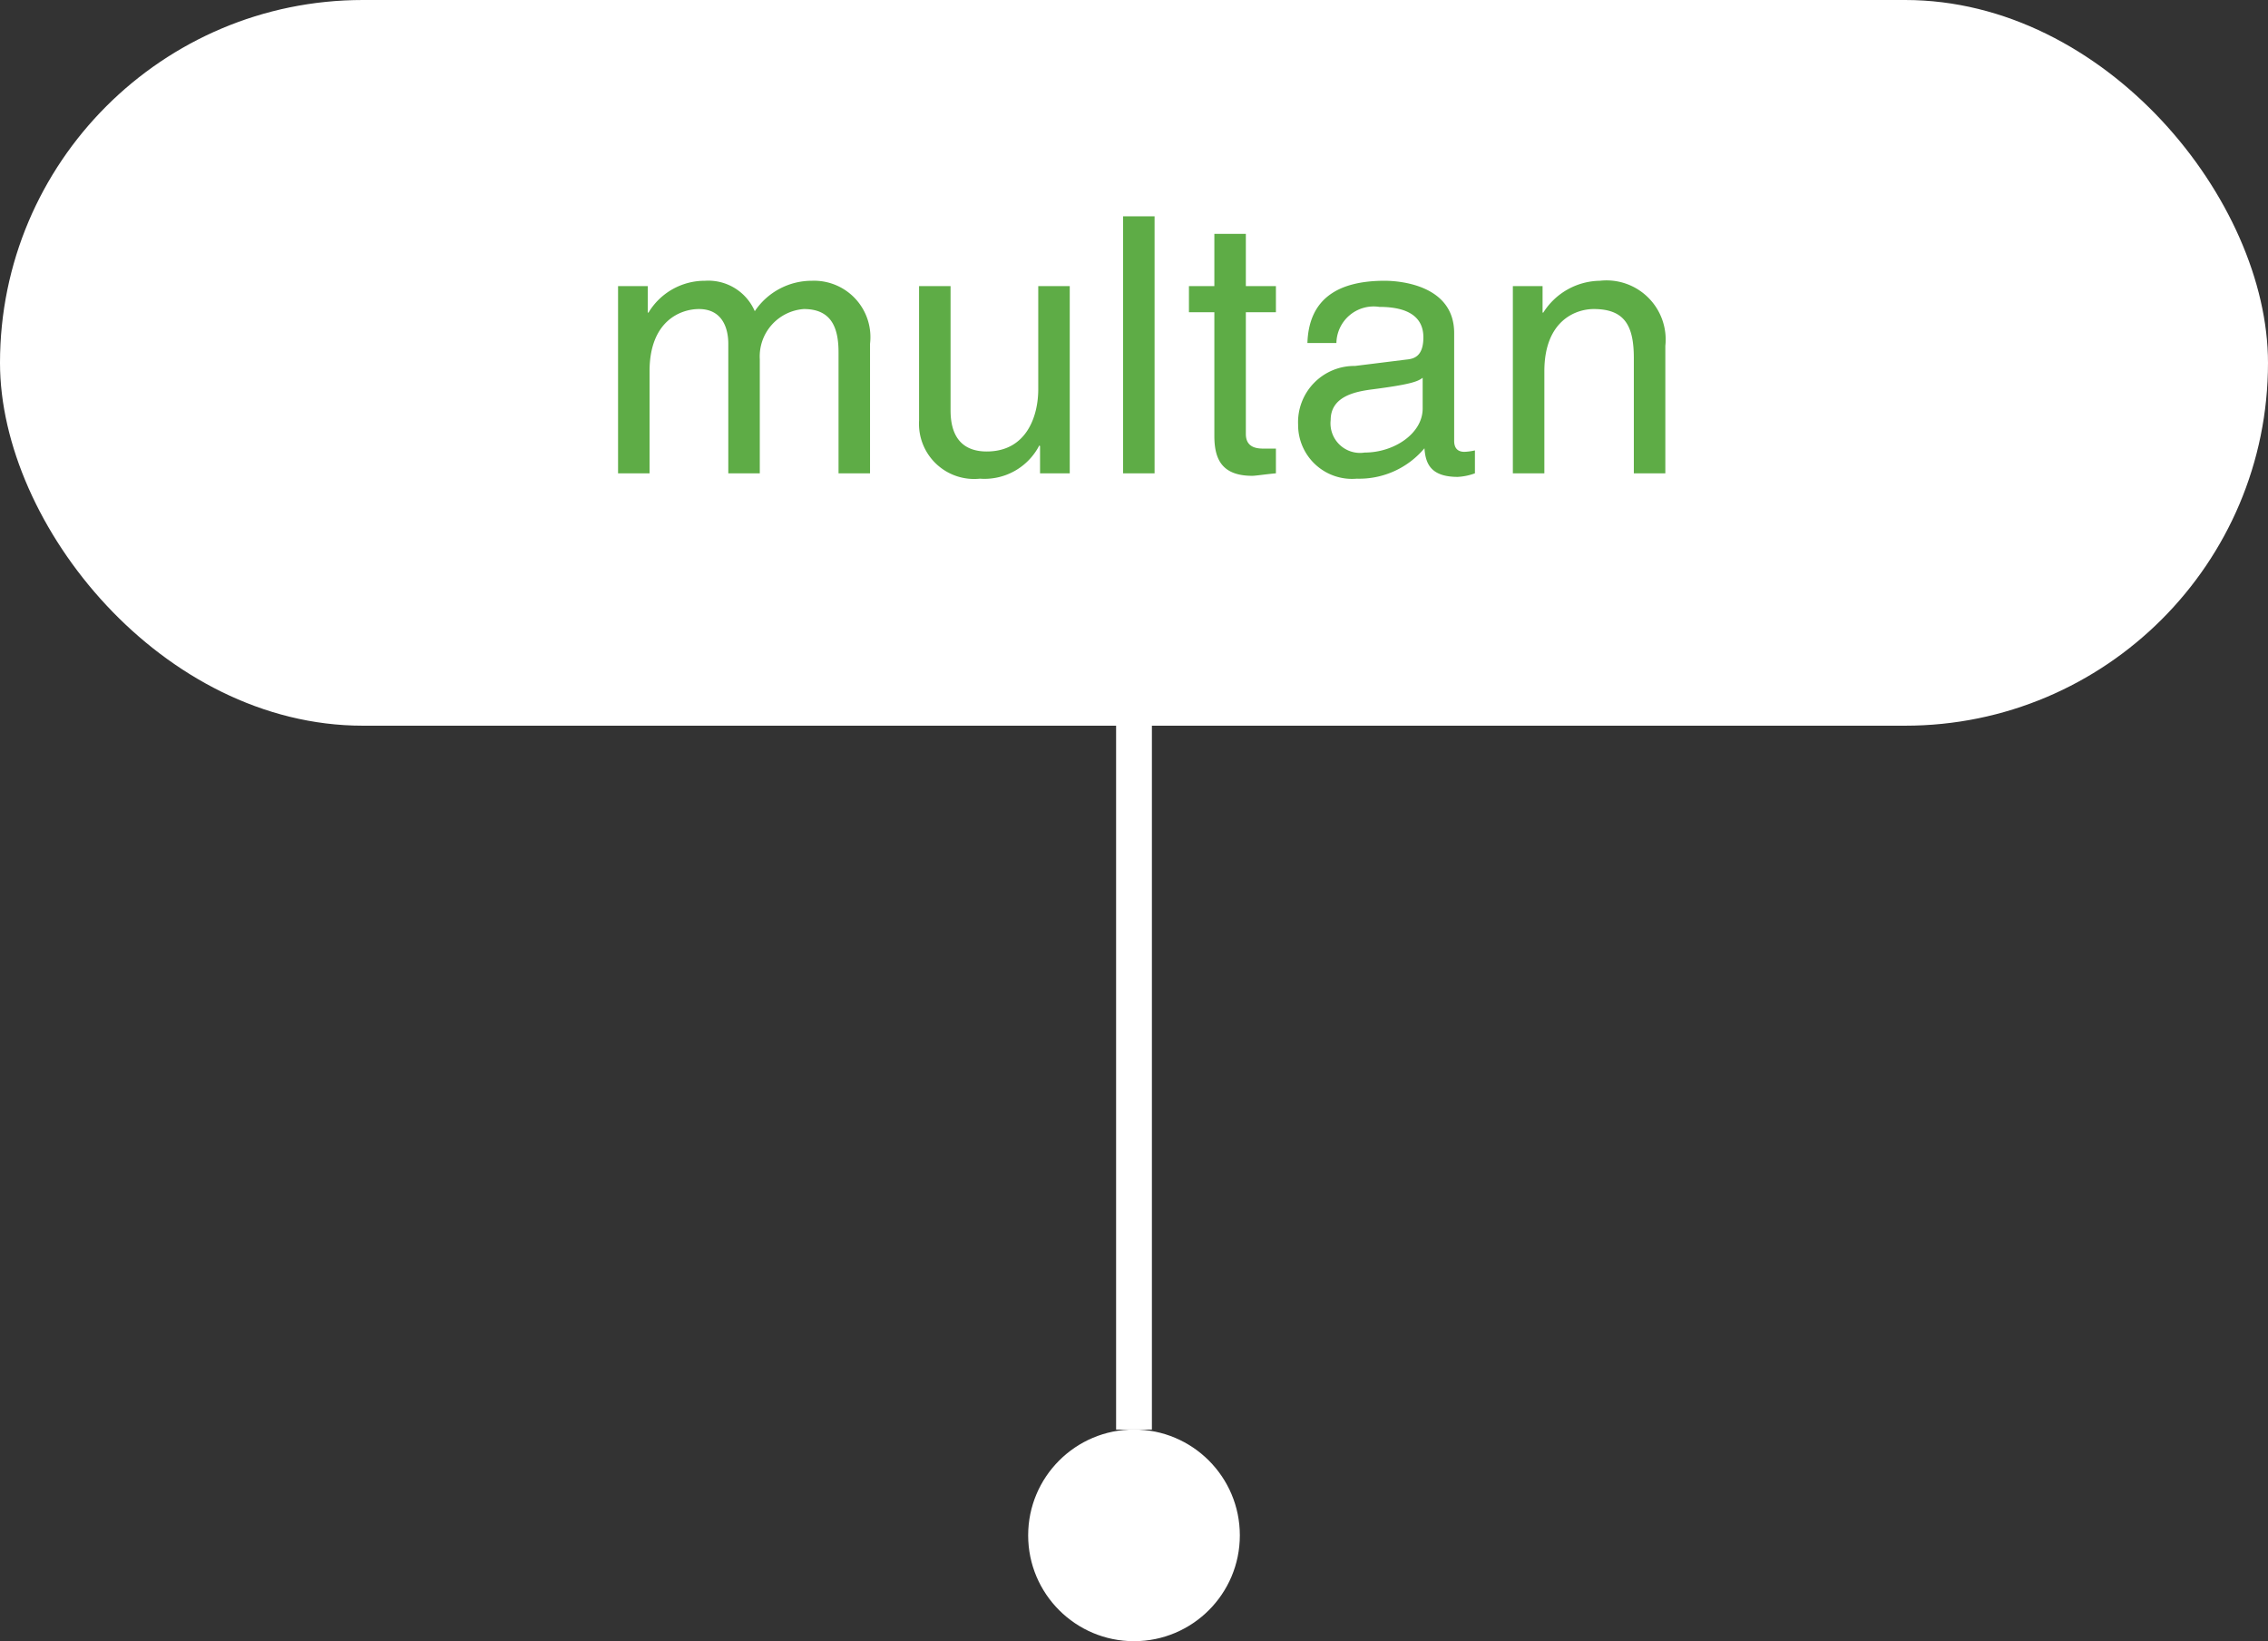
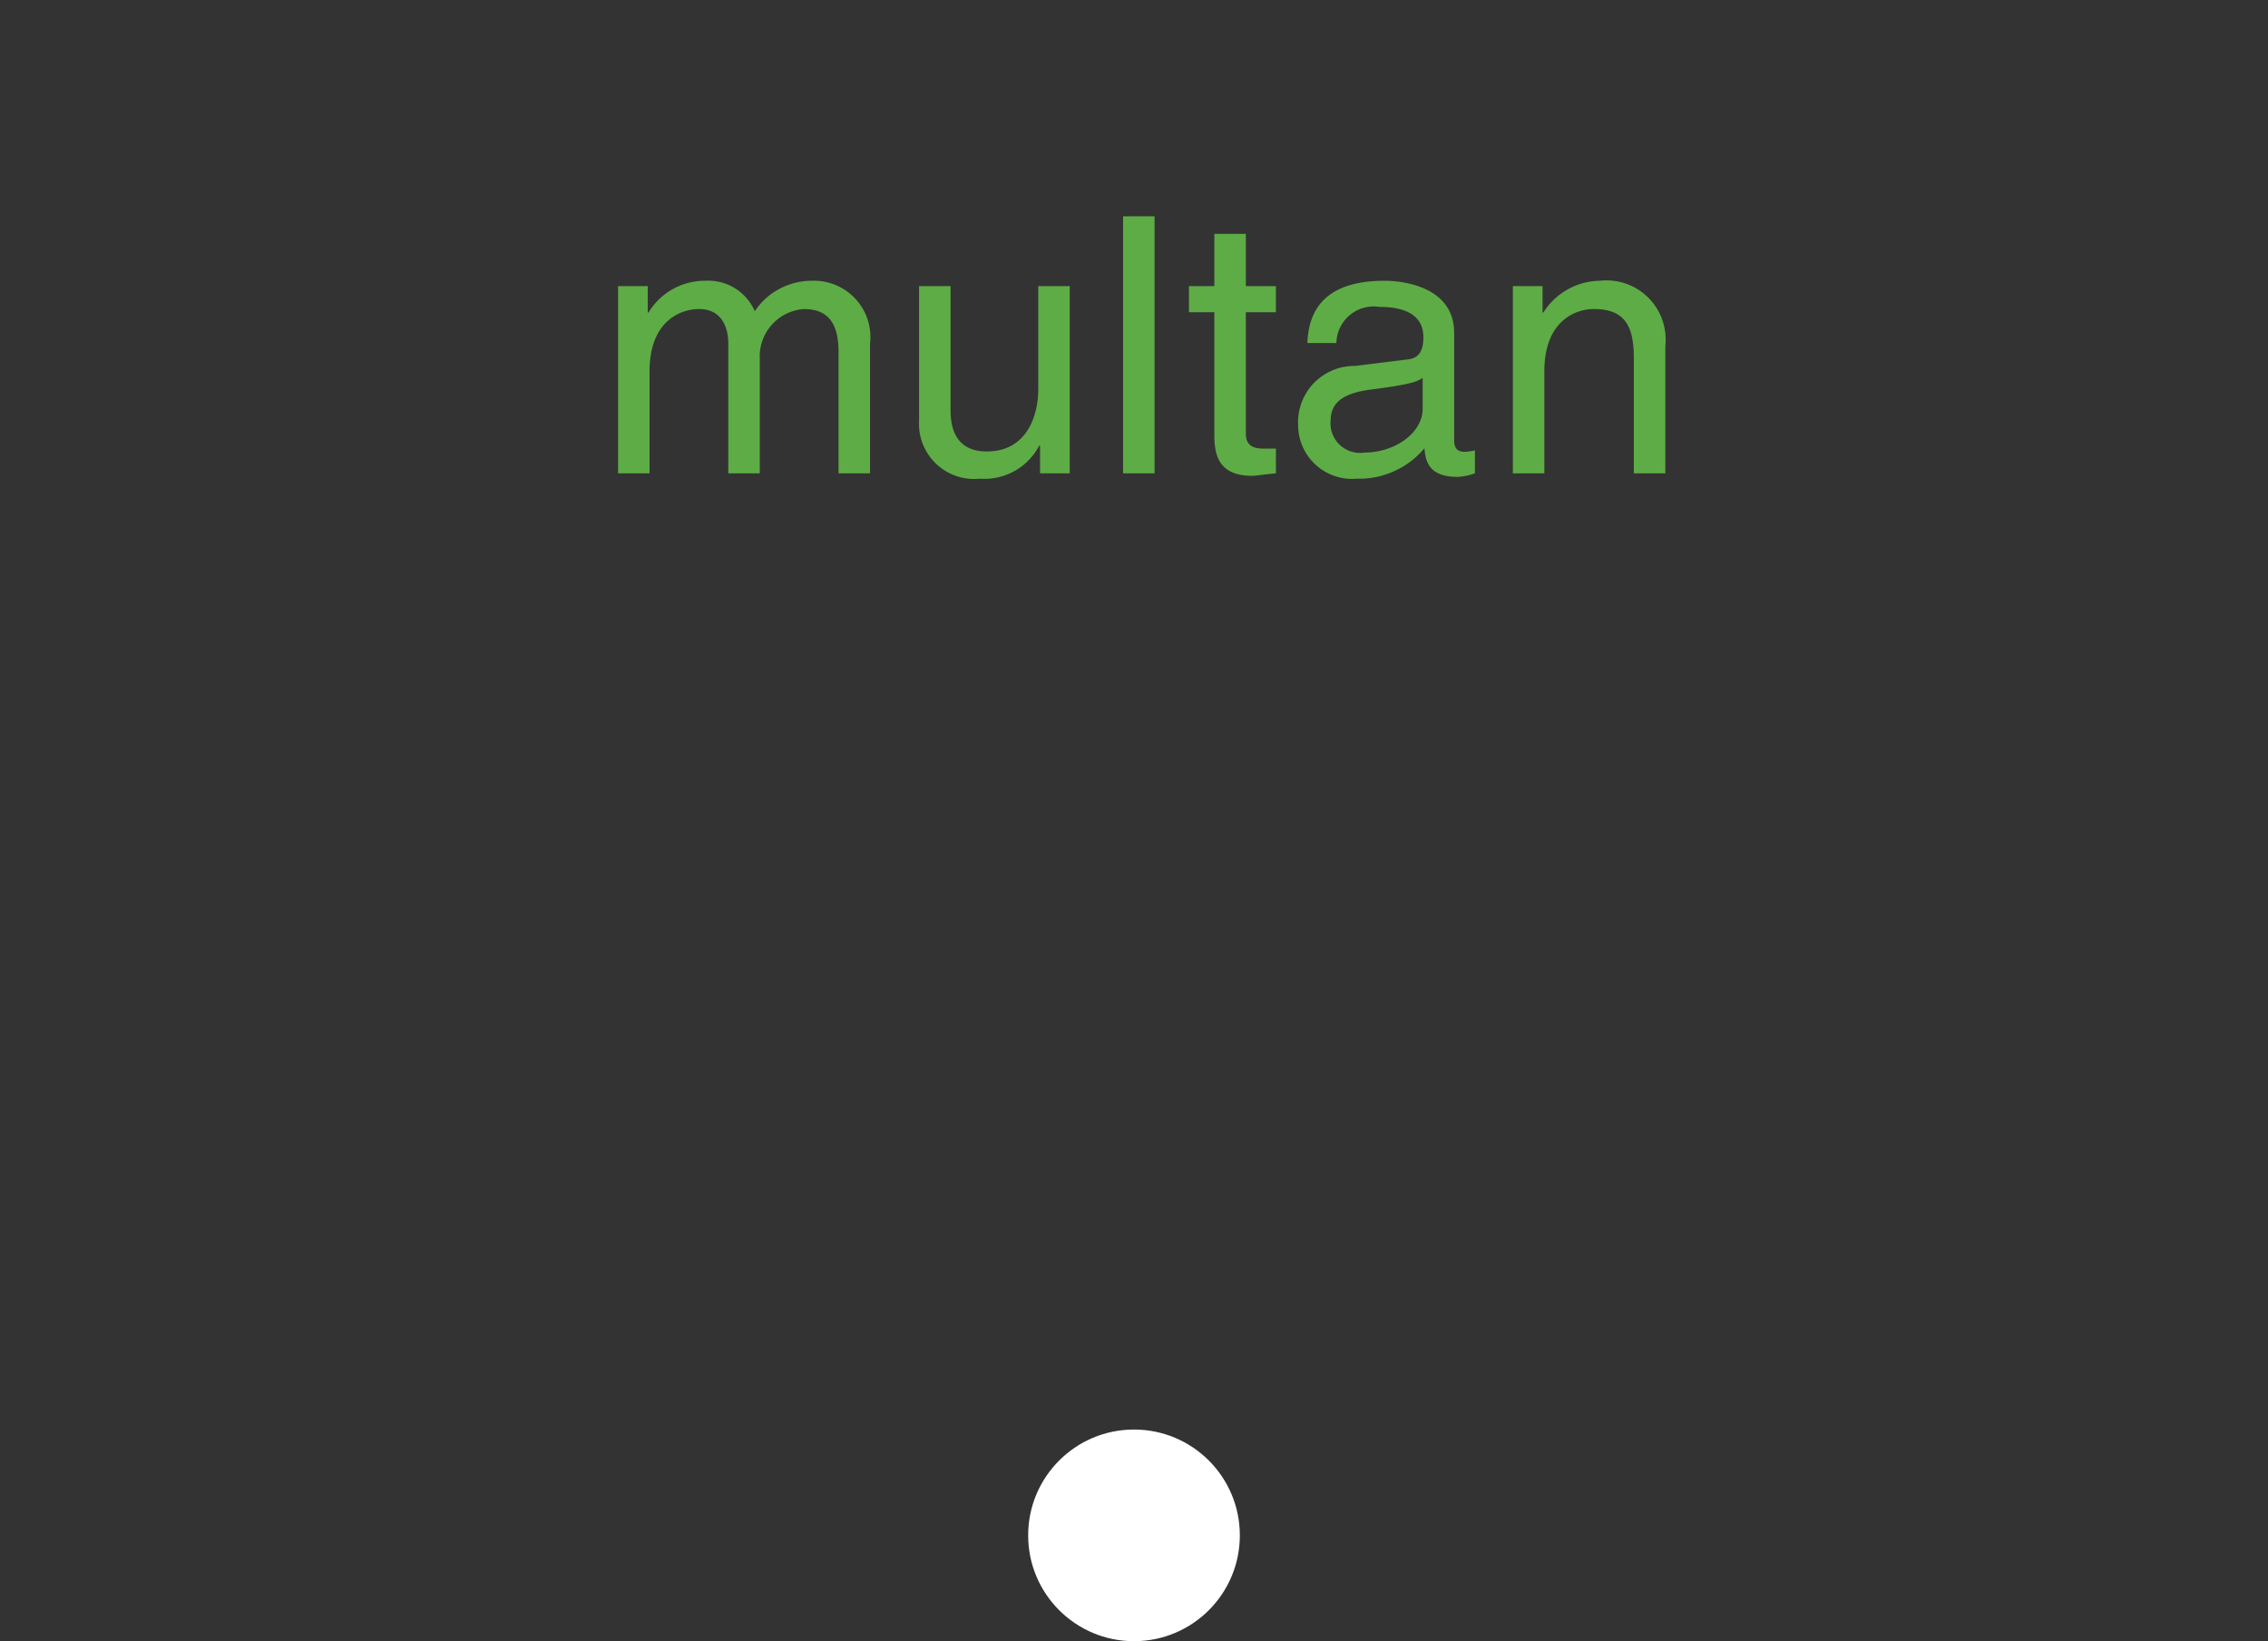
<svg xmlns="http://www.w3.org/2000/svg" width="63.366" height="45.857" viewBox="0 0 63.366 45.857">
  <rect x="0" y="0" width="63.366" height="45.857" fill="#333333" stroke="none" />
  <g id="Group_1837" data-name="Group 1837" transform="translate(-657.002 -2129.223)">
    <g id="Group_1802" data-name="Group 1802" transform="translate(657.002 2129.223)">
-       <rect id="Rectangle_1069" data-name="Rectangle 1069" width="63.366" height="20.277" rx="10.139" transform="translate(0 0)" fill="#fff" />
-       <line id="Line_128" data-name="Line 128" y2="20.089" transform="translate(31.683 19.855)" fill="none" stroke="#fff" stroke-width="1" />
      <circle id="Ellipse_540" data-name="Ellipse 540" cx="2.957" cy="2.957" r="2.957" transform="translate(28.726 39.943)" fill="#fff" />
    </g>
    <path id="Path_47022" data-name="Path 47022" d="M-14.63,0h.88V-2.85c0-1.42.88-1.74,1.38-1.74.65,0,.82.53.82.97V0h.88V-3.19a1.328,1.328,0,0,1,1.23-1.4c.75,0,.97.49.97,1.21V0h.88V-3.62A1.575,1.575,0,0,0-9.21-5.38a1.916,1.916,0,0,0-1.6.85,1.415,1.415,0,0,0-1.39-.85,1.834,1.834,0,0,0-1.58.89h-.02v-.74h-.83ZM-2.01,0V-5.23h-.88v2.88c0,.76-.33,1.74-1.44,1.74-.57,0-1.01-.29-1.01-1.15V-5.23h-.88v3.76A1.541,1.541,0,0,0-4.52.15,1.724,1.724,0,0,0-2.86-.78l.02.02V0ZM.36-7.18H-.52V0H.36ZM3.75-4.5v-.73H2.91V-6.69H2.03v1.46H1.32v.73h.71v3.45c0,.63.19,1.12,1.06,1.12.09,0,.34-.04.66-.07V-.69H3.44c-.18,0-.53,0-.53-.41V-4.5Zm1.69.86a1.041,1.041,0,0,1,1.2-1.01c.83,0,1.23.3,1.23.85,0,.52-.25.6-.46.62L5.96-3A1.572,1.572,0,0,0,4.37-1.36,1.507,1.507,0,0,0,6.01.15,2.378,2.378,0,0,0,7.9-.7c.03.4.15.8.93.8A1.627,1.627,0,0,0,9.31,0V-.64a1.67,1.67,0,0,1-.29.04c-.18,0-.29-.09-.29-.31V-3.92c0-1.34-1.52-1.46-1.94-1.46-1.29,0-2.12.49-2.16,1.74ZM7.85-1.81c0,.7-.8,1.23-1.62,1.23a.826.826,0,0,1-.95-.91c0-.66.69-.79,1.12-.85,1.09-.14,1.31-.22,1.45-.33Zm6.78-1.75A1.653,1.653,0,0,0,12.8-5.38a1.9,1.9,0,0,0-1.58.89H11.2v-.74h-.83V0h.88V-2.85c0-1.42.88-1.74,1.38-1.74.86,0,1.12.46,1.12,1.37V0h.88Z" transform="translate(688.9 2142.448)" fill="#5eac46" />
  </g>
</svg>